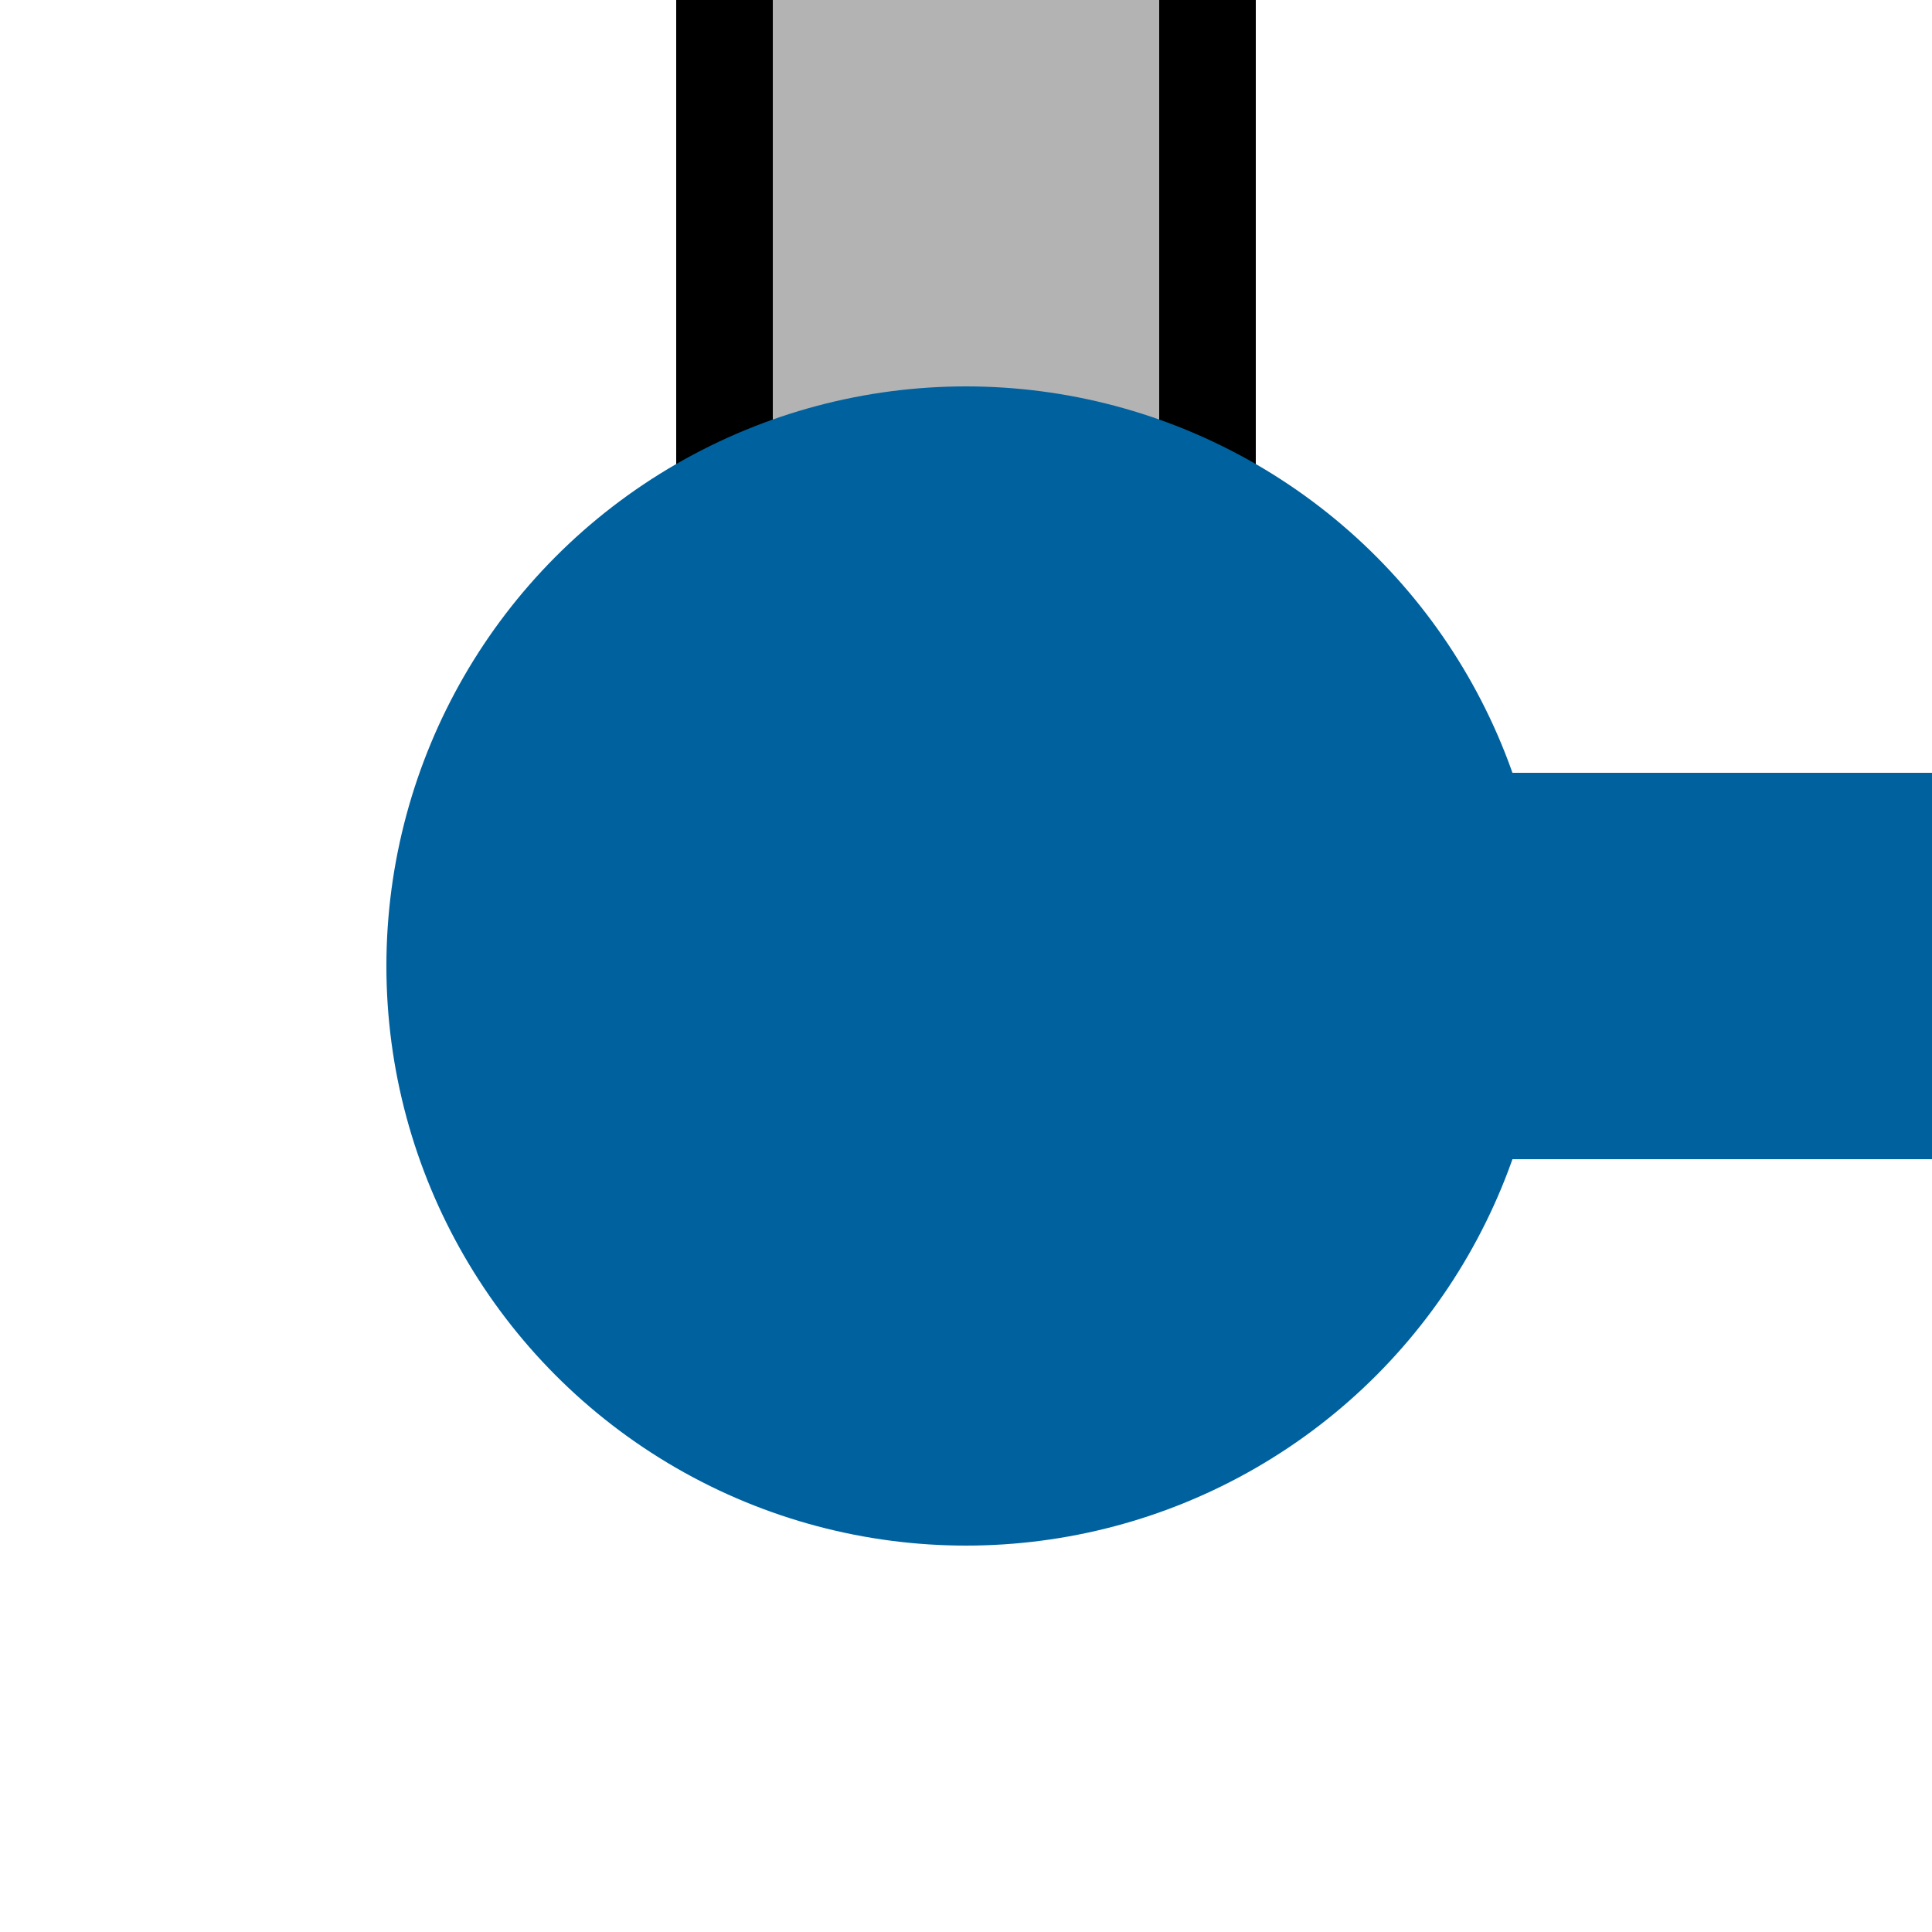
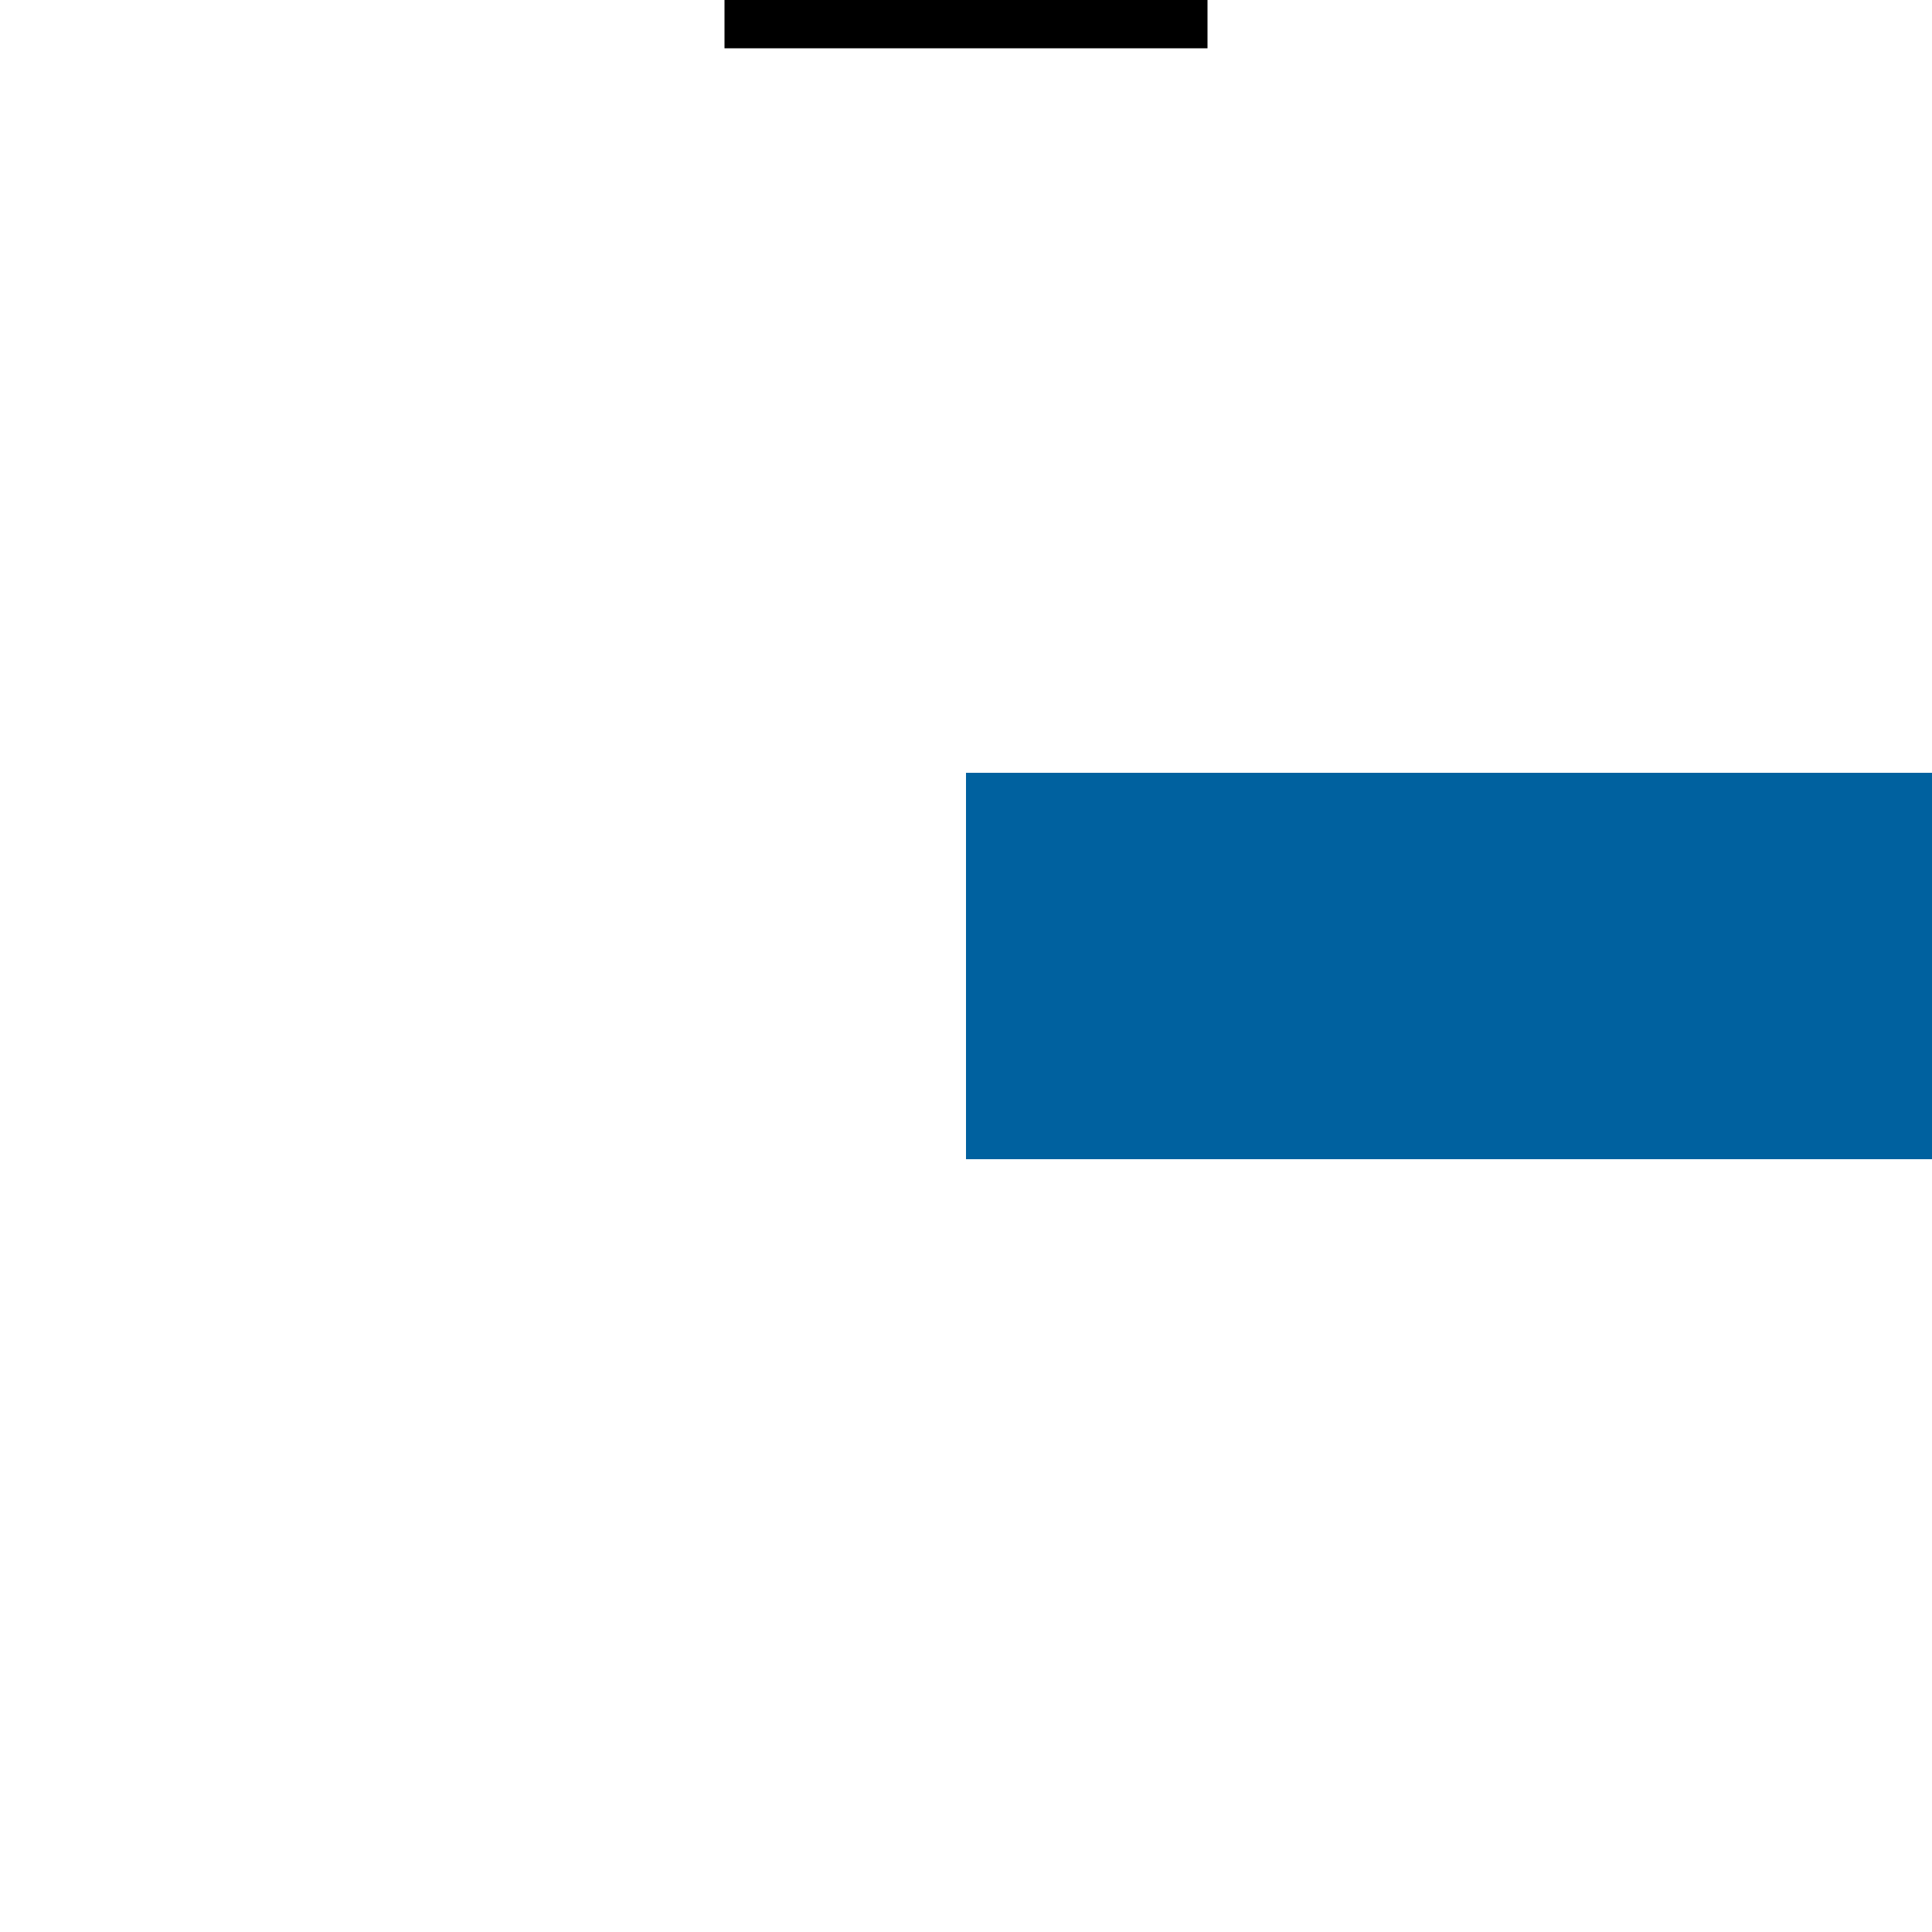
<svg xmlns="http://www.w3.org/2000/svg" width="500" height="500">
  <title>KXBHFa-Lq denim</title>
-   <path fill="#B3B3B3" stroke="#000" d="M 187.5,0 V 250 H 312.5 V 0" stroke-width="25" />
+   <path fill="#B3B3B3" stroke="#000" d="M 187.5,0 H 312.5 V 0" stroke-width="25" />
  <path stroke="#00619F" d="M 250,250 H 500" stroke-width="100" />
-   <circle fill="#00619F" cx="250" cy="250" r="150" />
</svg>